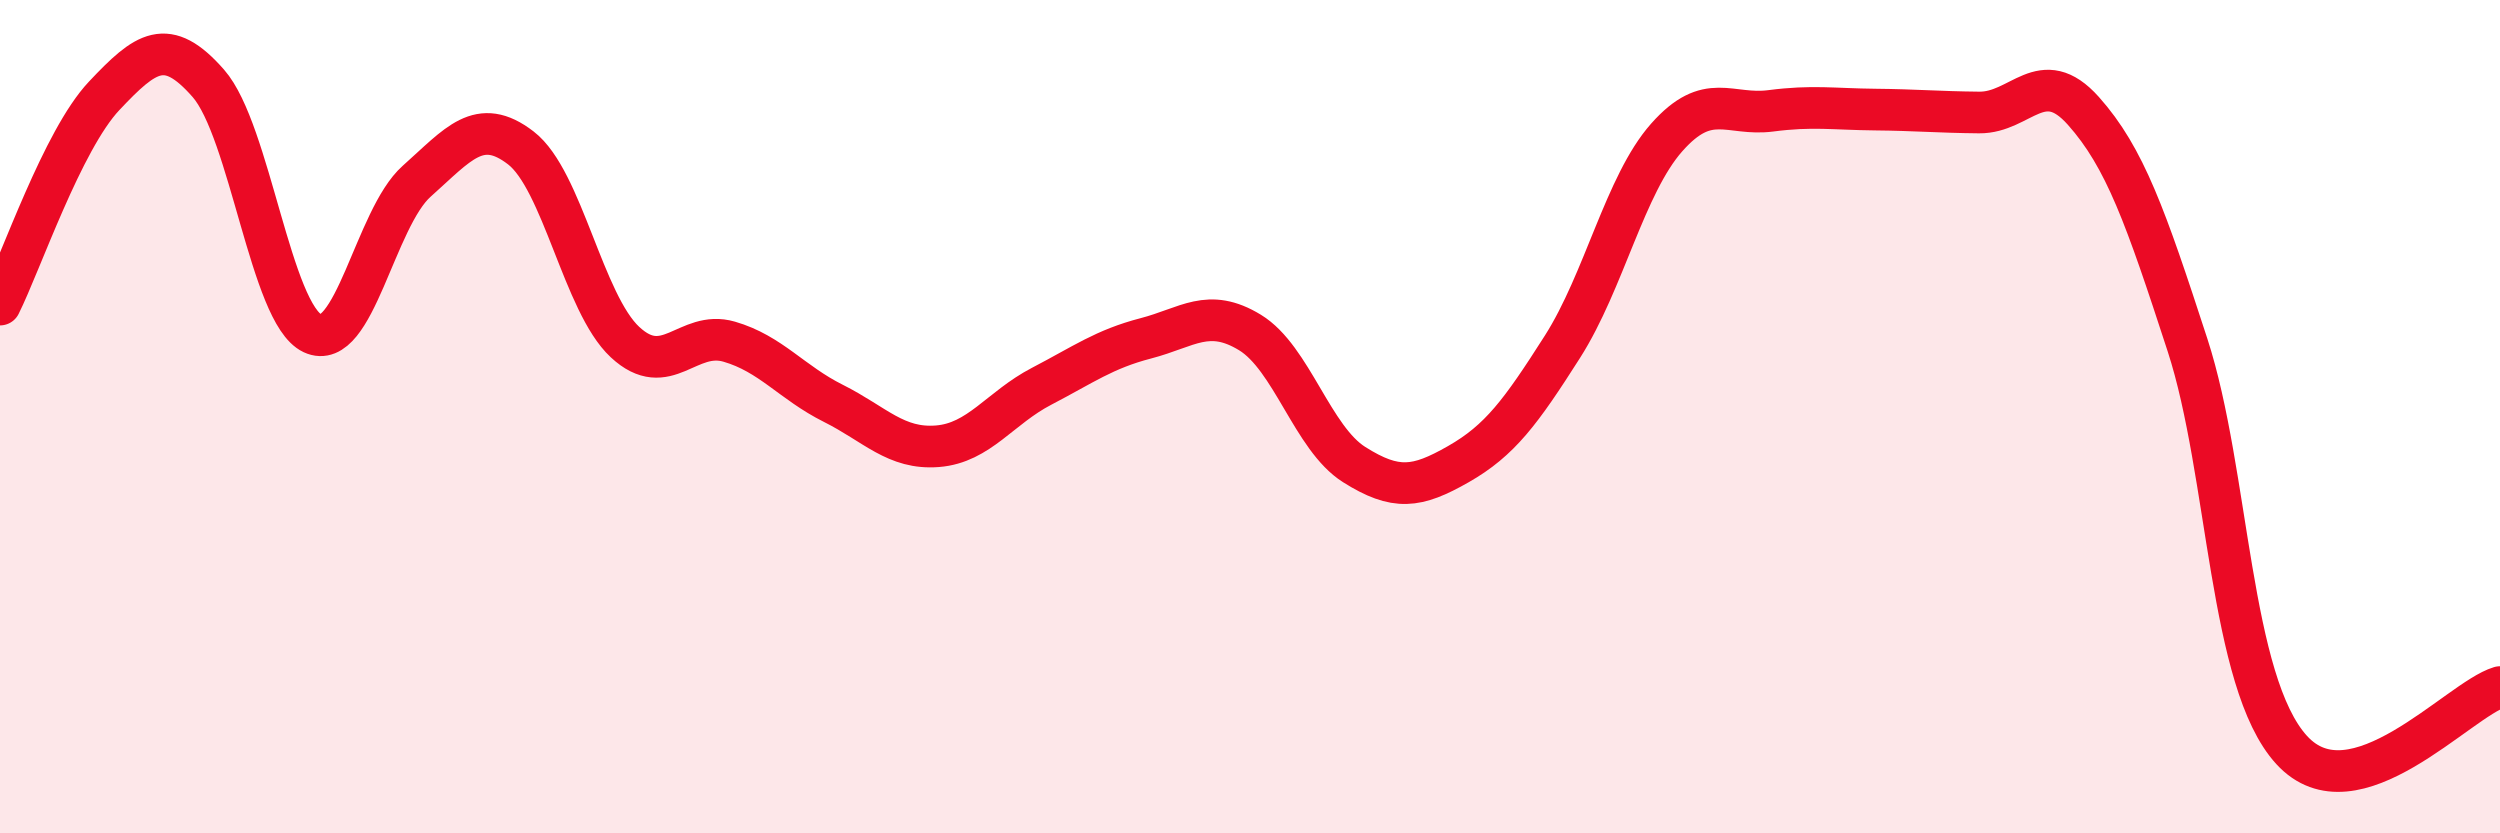
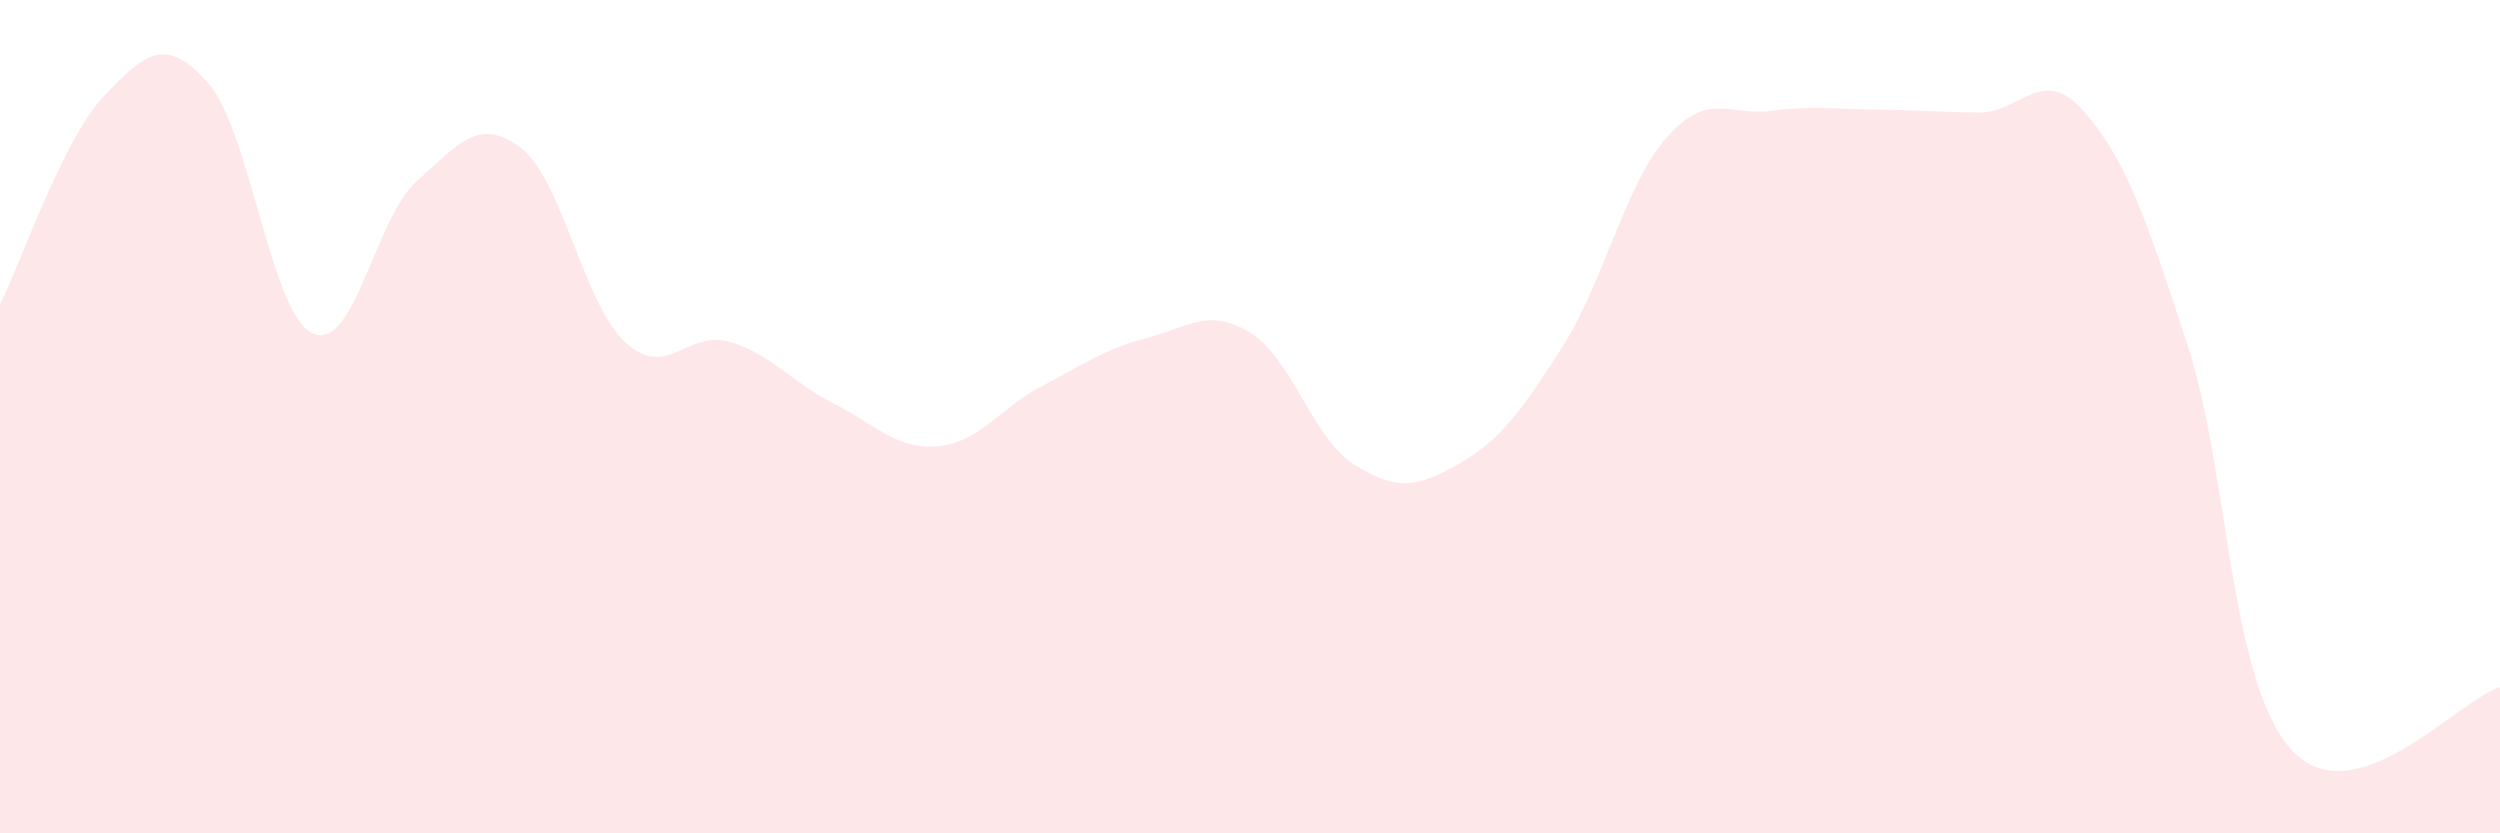
<svg xmlns="http://www.w3.org/2000/svg" width="60" height="20" viewBox="0 0 60 20">
  <path d="M 0,7.31 C 0.5,6.31 1.5,3.36 2.5,2.3 C 3.5,1.24 4,0.86 5,2 C 6,3.14 6.5,7.53 7.5,8 C 8.5,8.47 9,5.24 10,4.35 C 11,3.46 11.5,2.78 12.5,3.55 C 13.5,4.32 14,7.28 15,8.21 C 16,9.14 16.5,7.91 17.5,8.2 C 18.5,8.49 19,9.18 20,9.68 C 21,10.18 21.5,10.79 22.5,10.71 C 23.5,10.63 24,9.79 25,9.27 C 26,8.75 26.5,8.38 27.5,8.12 C 28.5,7.86 29,7.37 30,7.98 C 31,8.59 31.5,10.52 32.5,11.15 C 33.5,11.78 34,11.71 35,11.14 C 36,10.57 36.5,9.89 37.5,8.32 C 38.5,6.75 39,4.43 40,3.3 C 41,2.17 41.5,2.79 42.5,2.66 C 43.5,2.53 44,2.62 45,2.63 C 46,2.64 46.5,2.69 47.5,2.7 C 48.5,2.71 49,1.54 50,2.66 C 51,3.78 51.5,5.21 52.5,8.28 C 53.5,11.35 53.5,16.36 55,18 C 56.5,19.64 59,16.79 60,16.49L60 20L0 20Z" fill="#EB0A25" opacity="0.1" stroke-linecap="round" stroke-linejoin="round" />
-   <path d="M 0,7.31 C 0.5,6.31 1.5,3.36 2.5,2.3 C 3.5,1.24 4,0.86 5,2 C 6,3.14 6.5,7.53 7.5,8 C 8.5,8.47 9,5.24 10,4.35 C 11,3.46 11.5,2.78 12.5,3.55 C 13.5,4.32 14,7.28 15,8.21 C 16,9.14 16.5,7.91 17.5,8.2 C 18.5,8.49 19,9.18 20,9.68 C 21,10.18 21.5,10.79 22.5,10.71 C 23.5,10.63 24,9.79 25,9.27 C 26,8.75 26.5,8.38 27.5,8.12 C 28.5,7.86 29,7.37 30,7.98 C 31,8.59 31.5,10.52 32.5,11.15 C 33.5,11.78 34,11.71 35,11.14 C 36,10.57 36.5,9.89 37.5,8.32 C 38.5,6.75 39,4.43 40,3.3 C 41,2.17 41.5,2.79 42.5,2.66 C 43.5,2.53 44,2.62 45,2.63 C 46,2.64 46.5,2.69 47.5,2.7 C 48.5,2.71 49,1.54 50,2.66 C 51,3.78 51.5,5.21 52.5,8.28 C 53.5,11.35 53.5,16.36 55,18 C 56.5,19.64 59,16.79 60,16.49" stroke="#EB0A25" stroke-width="1" fill="none" stroke-linecap="round" stroke-linejoin="round" />
</svg>